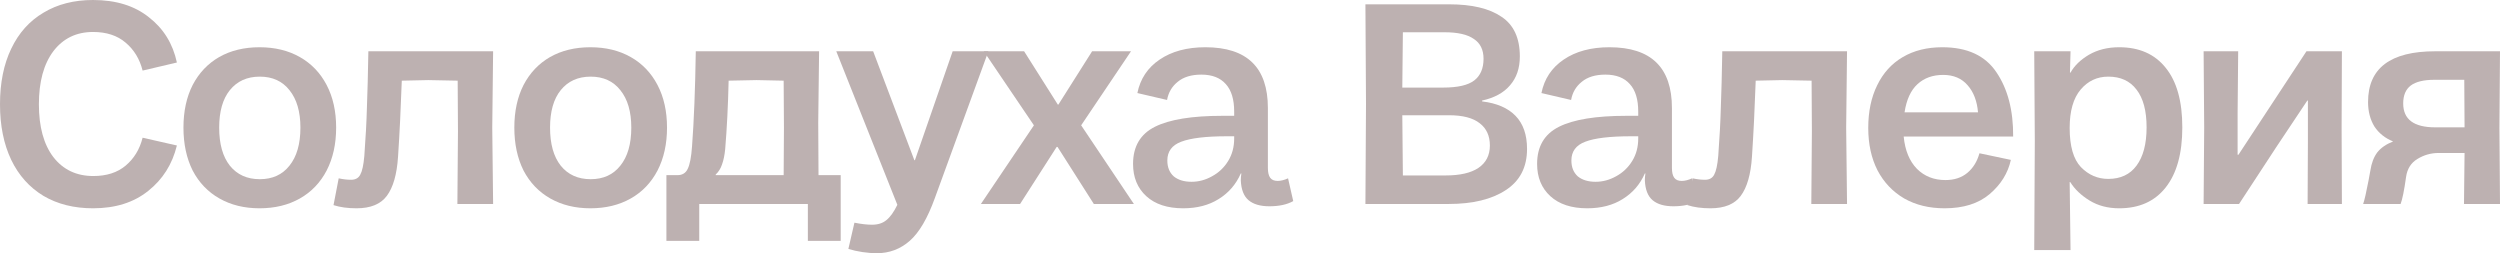
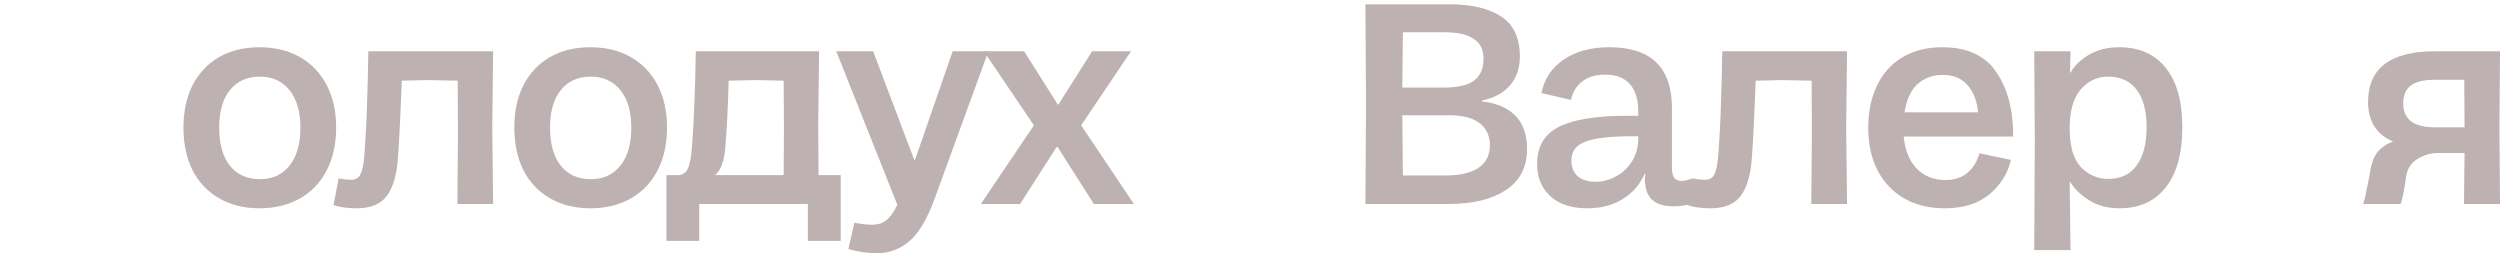
<svg xmlns="http://www.w3.org/2000/svg" viewBox="0 0 121.488 12.306" fill="none">
  <path d="M114.838 9.912C114.904 9.725 114.992 9.338 115.104 8.75L115.188 8.288C115.244 7.924 115.356 7.63 115.524 7.406C115.702 7.182 115.958 7.005 116.294 6.874C115.902 6.715 115.599 6.473 115.384 6.146C115.179 5.81 115.076 5.413 115.076 4.956C115.076 3.313 116.164 2.492 118.338 2.492H121.488L121.46 6.202L121.488 9.912H119.738L119.766 7.434H118.506C118.133 7.434 117.788 7.532 117.47 7.728C117.162 7.915 116.98 8.204 116.924 8.596C116.831 9.259 116.742 9.697 116.658 9.912H114.838ZM116.784 5.026C116.784 5.801 117.302 6.188 118.338 6.188H119.766L119.752 3.878H118.296C117.783 3.878 117.4 3.971 117.148 4.158C116.906 4.345 116.784 4.634 116.784 5.026Z" fill="#BDB1B1" />
-   <path d="M107.113 6.202L107.085 2.492H108.765L108.737 5.488V7.518H108.779L112.083 2.492H113.805L113.791 6.202L113.805 9.912H112.139L112.153 6.916V4.886H112.125L110.613 7.154L108.807 9.912H107.085L107.113 6.202Z" fill="#BDB1B1" />
  <path d="M98.882 6.846L98.854 2.492H100.618L100.59 3.528H100.618C100.805 3.192 101.103 2.903 101.514 2.66C101.934 2.417 102.424 2.296 102.984 2.296C103.955 2.296 104.706 2.627 105.238 3.29C105.78 3.953 106.05 4.919 106.05 6.188C106.05 7.457 105.78 8.433 105.238 9.114C104.706 9.786 103.955 10.122 102.984 10.122C102.434 10.122 101.953 9.996 101.542 9.744C101.131 9.492 100.819 9.193 100.604 8.848H100.576L100.618 12.152H98.854L98.882 6.846ZM100.576 6.216C100.576 7.103 100.758 7.737 101.122 8.12C101.495 8.503 101.939 8.694 102.452 8.694C103.05 8.694 103.507 8.479 103.824 8.05C104.151 7.611 104.314 6.991 104.314 6.188C104.314 5.385 104.151 4.774 103.824 4.354C103.507 3.934 103.05 3.724 102.452 3.724C101.911 3.724 101.463 3.934 101.108 4.354C100.754 4.774 100.576 5.395 100.576 6.216Z" fill="#BDB1B1" />
  <path d="M94.498 10.122C93.751 10.122 93.098 9.963 92.538 9.646C91.978 9.319 91.544 8.862 91.236 8.274C90.937 7.686 90.788 7 90.788 6.216C90.788 5.423 90.932 4.732 91.222 4.144C91.511 3.547 91.926 3.089 92.468 2.772C93.009 2.455 93.648 2.296 94.386 2.296C95.599 2.296 96.476 2.702 97.018 3.514C97.568 4.326 97.839 5.367 97.83 6.636H92.51C92.575 7.308 92.79 7.831 93.154 8.204C93.518 8.568 93.98 8.75 94.54 8.75C94.969 8.75 95.324 8.633 95.604 8.4C95.884 8.167 96.08 7.849 96.192 7.448L97.718 7.77C97.578 8.414 97.232 8.969 96.682 9.436C96.14 9.893 95.413 10.122 94.498 10.122ZM96.122 5.46C96.075 4.909 95.907 4.471 95.618 4.144C95.329 3.808 94.932 3.64 94.428 3.64C93.924 3.64 93.508 3.789 93.182 4.088C92.855 4.387 92.645 4.844 92.552 5.46H96.122Z" fill="#BDB1B1" />
  <path d="M83.121 10.122C82.691 10.122 82.318 10.071 82.001 9.968L82.253 8.666C82.467 8.713 82.668 8.736 82.855 8.736C83.069 8.736 83.219 8.652 83.303 8.484C83.396 8.316 83.461 8.013 83.499 7.574C83.564 6.706 83.606 5.917 83.625 5.208C83.653 4.489 83.676 3.584 83.695 2.492H89.757L89.715 6.202L89.757 9.912H88.021L88.049 6.384L88.035 3.92L86.607 3.892L85.319 3.92C85.272 5.273 85.211 6.505 85.137 7.616C85.081 8.475 84.899 9.109 84.591 9.52C84.292 9.921 83.802 10.122 83.121 10.122Z" fill="#BDB1B1" />
  <path d="M77.132 10.122C76.367 10.122 75.769 9.926 75.34 9.534C74.911 9.142 74.696 8.619 74.696 7.966C74.696 7.117 75.051 6.515 75.76 6.16C76.469 5.805 77.561 5.628 79.036 5.628H79.61V5.418C79.61 4.83 79.475 4.387 79.204 4.088C78.933 3.78 78.536 3.626 78.014 3.626C77.529 3.626 77.146 3.743 76.866 3.976C76.586 4.2 76.413 4.494 76.348 4.858L74.906 4.522C75.046 3.831 75.405 3.29 75.984 2.898C76.572 2.497 77.314 2.296 78.21 2.296C80.235 2.296 81.248 3.281 81.248 5.25V8.162C81.248 8.377 81.285 8.535 81.36 8.638C81.435 8.741 81.556 8.792 81.724 8.792C81.873 8.792 82.041 8.75 82.228 8.666L82.48 9.772C82.181 9.94 81.794 10.024 81.318 10.024C80.879 10.024 80.543 9.926 80.31 9.73C80.077 9.534 79.951 9.212 79.932 8.764C79.932 8.652 79.941 8.54 79.96 8.428H79.932C79.699 8.96 79.339 9.375 78.854 9.674C78.378 9.973 77.804 10.122 77.132 10.122ZM76.362 7.798C76.362 8.125 76.465 8.381 76.67 8.568C76.885 8.745 77.174 8.834 77.538 8.834C77.883 8.834 78.214 8.745 78.532 8.568C78.859 8.391 79.12 8.143 79.316 7.826C79.512 7.509 79.61 7.145 79.61 6.734V6.622H79.26C78.233 6.622 77.491 6.711 77.034 6.888C76.586 7.056 76.362 7.359 76.362 7.798Z" fill="#BDB1B1" />
  <path d="M66.381 5.054L66.353 0.21H70.427C71.528 0.21 72.373 0.411 72.961 0.812C73.558 1.204 73.857 1.848 73.857 2.744C73.857 3.313 73.698 3.78 73.381 4.144C73.073 4.508 72.62 4.755 72.023 4.886V4.928C72.732 5.012 73.274 5.245 73.647 5.628C74.02 6.011 74.207 6.547 74.207 7.238C74.207 8.125 73.862 8.792 73.171 9.24C72.49 9.688 71.566 9.912 70.399 9.912H66.353L66.381 5.054ZM68.173 8.526H70.245C70.945 8.526 71.477 8.405 71.841 8.162C72.214 7.91 72.401 7.546 72.401 7.07C72.401 6.603 72.238 6.244 71.911 5.992C71.584 5.731 71.085 5.6 70.413 5.6H68.145L68.173 8.526ZM70.133 4.256C70.842 4.256 71.346 4.139 71.645 3.906C71.944 3.673 72.093 3.323 72.093 2.856C72.093 2.417 71.934 2.095 71.617 1.89C71.309 1.675 70.838 1.568 70.203 1.568H68.173L68.145 4.256H70.133Z" fill="#BDB1B1" />
-   <path d="M57.497 10.122C56.732 10.122 56.135 9.926 55.705 9.534C55.276 9.142 55.061 8.619 55.061 7.966C55.061 7.117 55.416 6.515 56.125 6.16C56.835 5.805 57.927 5.628 59.402 5.628H59.975V5.418C59.975 4.83 59.84 4.387 59.57 4.088C59.299 3.78 58.902 3.626 58.379 3.626C57.894 3.626 57.511 3.743 57.231 3.976C56.952 4.2 56.779 4.494 56.713 4.858L55.271 4.522C55.411 3.831 55.771 3.29 56.349 2.898C56.938 2.497 57.679 2.296 58.575 2.296C60.601 2.296 61.613 3.281 61.613 5.25V8.162C61.613 8.377 61.651 8.535 61.725 8.638C61.8 8.741 61.921 8.792 62.09 8.792C62.239 8.792 62.407 8.75 62.593 8.666L62.845 9.772C62.547 9.94 62.16 10.024 61.683 10.024C61.245 10.024 60.909 9.926 60.675 9.73C60.442 9.534 60.316 9.212 60.297 8.764C60.297 8.652 60.307 8.54 60.325 8.428H60.297C60.064 8.96 59.705 9.375 59.219 9.674C58.743 9.973 58.169 10.122 57.497 10.122ZM56.727 7.798C56.727 8.125 56.83 8.381 57.035 8.568C57.25 8.745 57.539 8.834 57.903 8.834C58.249 8.834 58.58 8.745 58.897 8.568C59.224 8.391 59.486 8.143 59.681 7.826C59.877 7.509 59.975 7.145 59.975 6.734V6.622H59.625C58.599 6.622 57.857 6.711 57.399 6.888C56.952 7.056 56.727 7.359 56.727 7.798Z" fill="#BDB1B1" />
  <path d="M50.243 6.09L47.807 2.492H49.767L51.405 5.082H51.433L53.071 2.492H54.961L52.539 6.09L55.101 9.912H53.155L51.391 7.14H51.349L49.571 9.912H47.667L50.243 6.09Z" fill="#BDB1B1" />
  <path d="M42.599 12.306C42.403 12.306 42.175 12.287 41.913 12.25C41.661 12.213 41.433 12.161 41.227 12.096L41.521 10.822C41.848 10.887 42.133 10.92 42.375 10.92C42.665 10.92 42.898 10.845 43.075 10.696C43.262 10.547 43.439 10.299 43.607 9.954L40.639 2.492H42.431L44.433 7.784H44.461L46.295 2.492H48.031L45.427 9.632C45.073 10.612 44.667 11.303 44.209 11.704C43.752 12.105 43.215 12.306 42.599 12.306Z" fill="#BDB1B1" />
  <path d="M32.384 8.512H32.916C33.159 8.512 33.327 8.409 33.42 8.204C33.523 7.999 33.593 7.635 33.63 7.112C33.723 5.871 33.784 4.331 33.812 2.492H39.804L39.762 5.964L39.776 8.512H40.854V11.704H39.258V9.912H33.98V11.704H32.384V8.512ZM38.082 8.512L38.096 6.202L38.082 3.92L36.766 3.892L35.408 3.92C35.38 5.143 35.324 6.253 35.24 7.252C35.212 7.541 35.161 7.789 35.086 7.994C35.021 8.19 34.918 8.353 34.778 8.484V8.512H38.082Z" fill="#BDB1B1" />
  <path d="M28.69 10.122C27.953 10.122 27.304 9.963 26.744 9.646C26.184 9.329 25.75 8.876 25.442 8.288C25.143 7.691 24.994 6.995 24.994 6.202C24.994 5.409 25.143 4.718 25.442 4.13C25.75 3.542 26.179 3.089 26.73 2.772C27.29 2.455 27.943 2.296 28.69 2.296C29.436 2.296 30.09 2.455 30.65 2.772C31.21 3.089 31.644 3.542 31.952 4.13C32.26 4.718 32.414 5.409 32.414 6.202C32.414 6.995 32.26 7.691 31.952 8.288C31.644 8.876 31.21 9.329 30.65 9.646C30.09 9.963 29.436 10.122 28.69 10.122ZM26.73 6.202C26.73 6.995 26.902 7.611 27.248 8.05C27.602 8.489 28.088 8.708 28.704 8.708C29.32 8.708 29.8 8.489 30.146 8.05C30.501 7.611 30.678 6.995 30.678 6.202C30.678 5.427 30.501 4.821 30.146 4.382C29.8 3.943 29.32 3.724 28.704 3.724C28.088 3.724 27.602 3.943 27.248 4.382C26.902 4.811 26.73 5.418 26.73 6.202Z" fill="#BDB1B1" />
  <path d="M17.327 10.122C16.897 10.122 16.524 10.071 16.207 9.968L16.459 8.666C16.673 8.713 16.874 8.736 17.061 8.736C17.275 8.736 17.425 8.652 17.509 8.484C17.602 8.316 17.667 8.013 17.705 7.574C17.77 6.706 17.812 5.917 17.831 5.208C17.859 4.489 17.882 3.584 17.901 2.492H23.963L23.921 6.202L23.963 9.912H22.227L22.255 6.384L22.241 3.92L20.813 3.892L19.525 3.92C19.478 5.273 19.417 6.505 19.343 7.616C19.287 8.475 19.105 9.109 18.797 9.52C18.498 9.921 18.008 10.122 17.327 10.122Z" fill="#BDB1B1" />
  <path d="M12.611 10.122C11.873 10.122 11.225 9.963 10.665 9.646C10.105 9.329 9.671 8.876 9.363 8.288C9.064 7.691 8.915 6.995 8.915 6.202C8.915 5.409 9.064 4.718 9.363 4.13C9.671 3.542 10.1 3.089 10.651 2.772C11.211 2.455 11.864 2.296 12.611 2.296C13.357 2.296 14.011 2.455 14.571 2.772C15.131 3.089 15.565 3.542 15.873 4.13C16.181 4.718 16.335 5.409 16.335 6.202C16.335 6.995 16.181 7.691 15.873 8.288C15.565 8.876 15.131 9.329 14.571 9.646C14.011 9.963 13.357 10.122 12.611 10.122ZM10.651 6.202C10.651 6.995 10.823 7.611 11.169 8.05C11.523 8.489 12.009 8.708 12.625 8.708C13.241 8.708 13.721 8.489 14.067 8.05C14.421 7.611 14.599 6.995 14.599 6.202C14.599 5.427 14.421 4.821 14.067 4.382C13.721 3.943 13.241 3.724 12.625 3.724C12.009 3.724 11.523 3.943 11.169 4.382C10.823 4.811 10.651 5.418 10.651 6.202Z" fill="#BDB1B1" />
-   <path d="M4.522 10.122C3.598 10.122 2.795 9.921 2.114 9.52C1.433 9.109 0.91 8.526 0.546 7.77C0.182 7.005 0 6.104 0 5.068C0 4.023 0.182 3.122 0.546 2.366C0.91 1.601 1.433 1.017 2.114 0.616C2.795 0.205 3.598 0 4.522 0C5.633 0 6.538 0.28 7.238 0.84C7.947 1.391 8.4 2.123 8.596 3.038L6.93 3.43C6.79 2.87 6.515 2.417 6.104 2.072C5.703 1.727 5.175 1.554 4.522 1.554C3.71 1.554 3.066 1.867 2.59 2.492C2.123 3.117 1.89 3.976 1.89 5.068C1.89 6.16 2.123 7.014 2.59 7.63C3.066 8.246 3.715 8.554 4.536 8.554C5.18 8.554 5.703 8.386 6.104 8.05C6.515 7.705 6.79 7.252 6.93 6.692L8.596 7.07C8.372 7.985 7.905 8.722 7.196 9.282C6.496 9.842 5.605 10.122 4.522 10.122Z" fill="#BDB1B1" />
</svg>